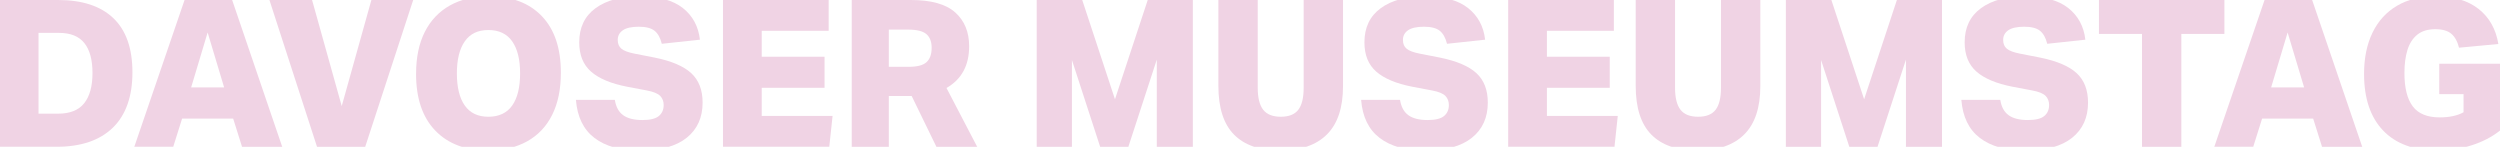
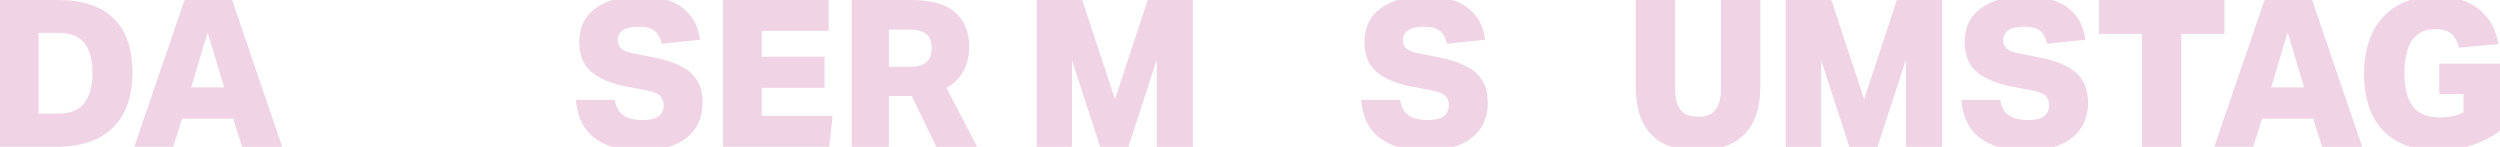
<svg xmlns="http://www.w3.org/2000/svg" id="Ebene_1" version="1.1" viewBox="0 0 2400 140.9">
  <defs>
    <style>
      .st0 {
        fill: #f0d3e4;
      }
    </style>
  </defs>
  <path class="st0" d="M0,0h55.76c23.2,0,40.9,5.82,53.09,17.46,12.19,11.64,18.29,28.98,18.29,52s-6.3,41.01-18.88,53.18c-12.59,12.17-30.55,18.25-53.89,18.25H0V0ZM88.79,70.05c0-12.63-2.6-22.2-7.81-28.71-5.21-6.51-13.28-9.77-24.22-9.77h-19.77v77.55h18.79c11.34,0,19.68-3.32,25.01-9.97,5.34-6.64,8.01-16.34,8.01-29.11Z" />
  <path class="st0" d="M223.85,113.86h-49.04l-8.5,27.03h-37.37L177.18,0h45.68l48.05,140.9h-38.56l-8.5-27.03ZM199.33,31.18l-15.82,52.69h31.64l-15.82-52.69Z" />
-   <path class="st0" d="M328.06,101.82L356.53,0h40.14l-46.07,140.9h-46.27L258.65,0h40.93l28.47,101.82Z" />
-   <path class="st0" d="M399.44,70.84c0-15.79,2.8-29.21,8.4-40.26,5.6-11.05,13.64-19.5,24.12-25.36,10.48-5.85,22.97-8.78,37.47-8.78,21.62,0,38.53,6.35,50.72,19.04,12.19,12.7,18.29,30.82,18.29,54.37,0,15.79-2.77,29.24-8.31,40.35-5.54,11.12-13.55,19.6-24.03,25.46-10.48,5.85-23.04,8.78-37.67,8.78-21.49,0-38.36-6.38-50.62-19.14-12.26-12.76-18.39-30.91-18.39-54.46ZM438.6,70.45c0,13.42,2.54,23.71,7.61,30.88,5.07,7.17,12.62,10.75,22.64,10.75s17.76-3.58,22.84-10.75c5.07-7.17,7.61-17.46,7.61-30.88s-2.54-23.55-7.61-30.78c-5.08-7.23-12.69-10.85-22.84-10.85s-17.57,3.62-22.64,10.85c-5.08,7.24-7.61,17.5-7.61,30.78Z" />
  <path class="st0" d="M637.13,100.84c0-3.55-1.12-6.48-3.36-8.78-2.24-2.3-6.53-4.05-12.85-5.23l-18.79-3.55c-15.56-3.02-27.12-7.86-34.7-14.5-7.58-6.64-11.37-16.01-11.37-28.12,0-14.21,5.21-25.13,15.62-32.76,10.41-7.63,24.59-11.45,42.51-11.45s31.84,3.75,41.33,11.25,14.96,17.63,16.41,30.39l-36.58,3.95c-1.45-5.79-3.79-9.97-7.02-12.53-3.23-2.57-8.27-3.85-15.13-3.85s-12.1,1.15-15.33,3.45c-3.23,2.3-4.84,5.36-4.84,9.18s1.19,6.51,3.56,8.49,6.59,3.55,12.66,4.74l19.18,3.75c16.21,3.29,27.95,8.29,35.2,15,7.25,6.71,10.88,16.12,10.88,28.22,0,14.34-5.08,25.59-15.23,33.74-10.15,8.16-24.98,12.23-44.49,12.23s-33.55-4.01-44.1-12.04c-10.55-8.02-16.48-20.19-17.8-36.51h37.37c1.05,6.71,3.72,11.61,8.01,14.7,4.28,3.09,10.45,4.64,18.49,4.64,7.38,0,12.62-1.28,15.72-3.85,3.1-2.57,4.65-6.08,4.65-10.56Z" />
  <path class="st0" d="M694.08,0h101.44v29.6h-64.27v24.86h60.31v29.8h-60.31v27.03h68.02l-3.16,29.6h-102.04V0Z" />
  <path class="st0" d="M817.67,0h56.75c19.51,0,33.72,3.98,42.61,11.94,8.9,7.96,13.35,18.78,13.35,32.46,0,18.42-7.25,31.77-21.75,40.06l29.46,56.44h-39.15l-23.73-48.74h-21.95v48.74h-35.59V0ZM894.39,45.98c0-5.92-1.68-10.33-5.04-13.22-3.36-2.89-9.2-4.34-17.5-4.34h-18.59v35.72h19.18c8.17,0,13.87-1.51,17.1-4.54,3.23-3.02,4.84-7.56,4.84-13.62Z" />
  <path class="st0" d="M995.24,0h43.7l31.44,95.31L1101.82,0h43.31v140.9h-34.61V57.23l-27.29,83.67h-27.09l-27.09-83.27v83.27h-33.81V0Z" />
-   <path class="st0" d="M1169.65,82.49V0h37.77v84.26c0,9.6,1.75,16.64,5.24,21.11,3.49,4.47,9.13,6.71,16.91,6.71s13.38-2.24,16.81-6.71c3.43-4.47,5.14-11.51,5.14-21.11V0h37.77v82.68c0,20.66-5.14,36.11-15.42,46.37-10.28,10.26-25.25,15.39-44.89,15.39s-34.28-5.06-44.29-15.19c-10.02-10.13-15.03-25.72-15.03-46.77Z" />
  <path class="st0" d="M1390.92,100.84c0-3.55-1.12-6.48-3.36-8.78-2.24-2.3-6.53-4.05-12.85-5.23l-18.79-3.55c-15.56-3.02-27.12-7.86-34.7-14.5-7.58-6.64-11.37-16.01-11.37-28.12,0-14.21,5.21-25.13,15.62-32.76,10.41-7.63,24.59-11.45,42.51-11.45s31.84,3.75,41.33,11.25c9.49,7.5,14.96,17.63,16.41,30.39l-36.58,3.95c-1.45-5.79-3.79-9.97-7.02-12.53-3.23-2.57-8.27-3.85-15.13-3.85s-12.1,1.15-15.33,3.45c-3.23,2.3-4.84,5.36-4.84,9.18s1.19,6.51,3.56,8.49,6.59,3.55,12.66,4.74l19.18,3.75c16.21,3.29,27.95,8.29,35.2,15,7.25,6.71,10.88,16.12,10.88,28.22,0,14.34-5.08,25.59-15.23,33.74-10.15,8.16-24.98,12.23-44.49,12.23s-33.55-4.01-44.1-12.04c-10.55-8.02-16.48-20.19-17.8-36.51h37.37c1.05,6.71,3.72,11.61,8.01,14.7,4.28,3.09,10.45,4.64,18.49,4.64,7.38,0,12.62-1.28,15.72-3.85,3.1-2.57,4.65-6.08,4.65-10.56Z" />
-   <path class="st0" d="M1447.87,0h101.44v29.6h-64.27v24.86h60.31v29.8h-60.31v27.03h68.02l-3.16,29.6h-102.04V0Z" />
  <path class="st0" d="M1570.27,82.49V0h37.77v84.26c0,9.6,1.75,16.64,5.24,21.11,3.49,4.47,9.13,6.71,16.91,6.71s13.38-2.24,16.81-6.71c3.43-4.47,5.14-11.51,5.14-21.11V0h37.77v82.68c0,20.66-5.14,36.11-15.42,46.37-10.28,10.26-25.25,15.39-44.89,15.39s-34.28-5.06-44.29-15.19c-10.02-10.13-15.03-25.72-15.03-46.77Z" />
  <path class="st0" d="M1714.42,0h43.7l31.44,95.31L1821.01,0h43.31v140.9h-34.61V57.23l-27.29,83.67h-27.09l-27.09-83.27v83.27h-33.81V0Z" />
  <path class="st0" d="M1967.14,100.84c0-3.55-1.12-6.48-3.36-8.78-2.24-2.3-6.53-4.05-12.85-5.23l-18.79-3.55c-15.56-3.02-27.12-7.86-34.7-14.5-7.58-6.64-11.37-16.01-11.37-28.12,0-14.21,5.21-25.13,15.62-32.76,10.41-7.63,24.59-11.45,42.51-11.45s31.84,3.75,41.33,11.25c9.49,7.5,14.96,17.63,16.41,30.39l-36.58,3.95c-1.45-5.79-3.79-9.97-7.02-12.53-3.23-2.57-8.27-3.85-15.13-3.85s-12.1,1.15-15.33,3.45c-3.23,2.3-4.84,5.36-4.84,9.18s1.19,6.51,3.56,8.49,6.59,3.55,12.66,4.74l19.18,3.75c16.21,3.29,27.95,8.29,35.2,15,7.25,6.71,10.88,16.12,10.88,28.22,0,14.34-5.08,25.59-15.23,33.74-10.15,8.16-24.98,12.23-44.49,12.23s-33.55-4.01-44.1-12.04c-10.55-8.02-16.48-20.19-17.8-36.51h37.37c1.05,6.71,3.72,11.61,8.01,14.7,4.28,3.09,10.45,4.64,18.49,4.64,7.38,0,12.62-1.28,15.72-3.85,3.1-2.57,4.65-6.08,4.65-10.56Z" />
  <path class="st0" d="M2056.32,32.56h-41.33V0h120.43v32.56h-41.33v108.34h-37.77V32.56Z" />
  <path class="st0" d="M2220.65,113.86h-49.04l-8.5,27.03h-37.37L2173.98,0h45.68l48.05,140.9h-38.56l-8.5-27.03ZM2196.12,31.18l-15.82,52.69h31.64l-15.82-52.69Z" />
  <path class="st0" d="M2269.49,71.04c0-15.26,2.7-28.48,8.11-39.66,5.4-11.18,13.25-19.8,23.53-25.85,10.28-6.05,22.67-9.08,37.18-9.08,17.14,0,30.85,4.05,41.13,12.14,10.28,8.09,16.61,19.31,18.98,33.65l-37.77,3.55c-1.45-5.92-3.89-10.36-7.32-13.32-3.43-2.96-8.57-4.44-15.42-4.44-7.25,0-13.05,1.78-17.4,5.33-4.35,3.55-7.48,8.45-9.39,14.7-1.91,6.25-2.87,13.59-2.87,22,0,14.34,2.67,25.03,8.01,32.07,5.34,7.04,13.94,10.56,25.81,10.56,9.36,0,17.01-1.64,22.94-4.93v-17.37h-23.33v-29.21h58.33v64.13c-7.78,6.19-16.91,10.92-27.39,14.21s-21.33,4.93-32.53,4.93c-22.68,0-40.11-6.38-52.3-19.14-12.2-12.76-18.29-30.85-18.29-54.27Z" />
</svg>